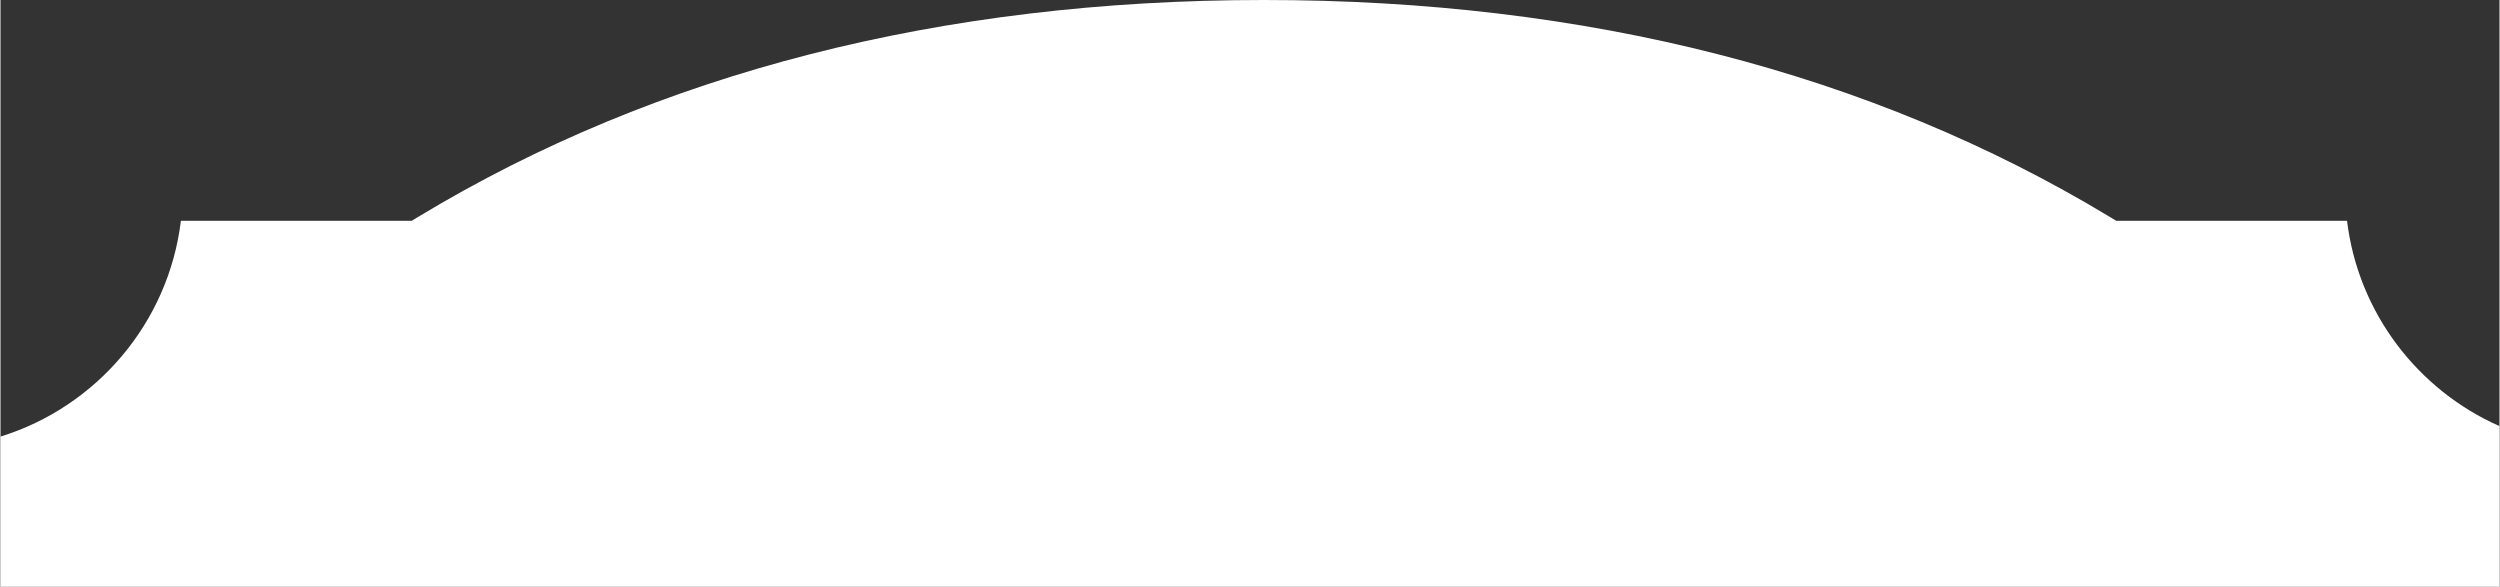
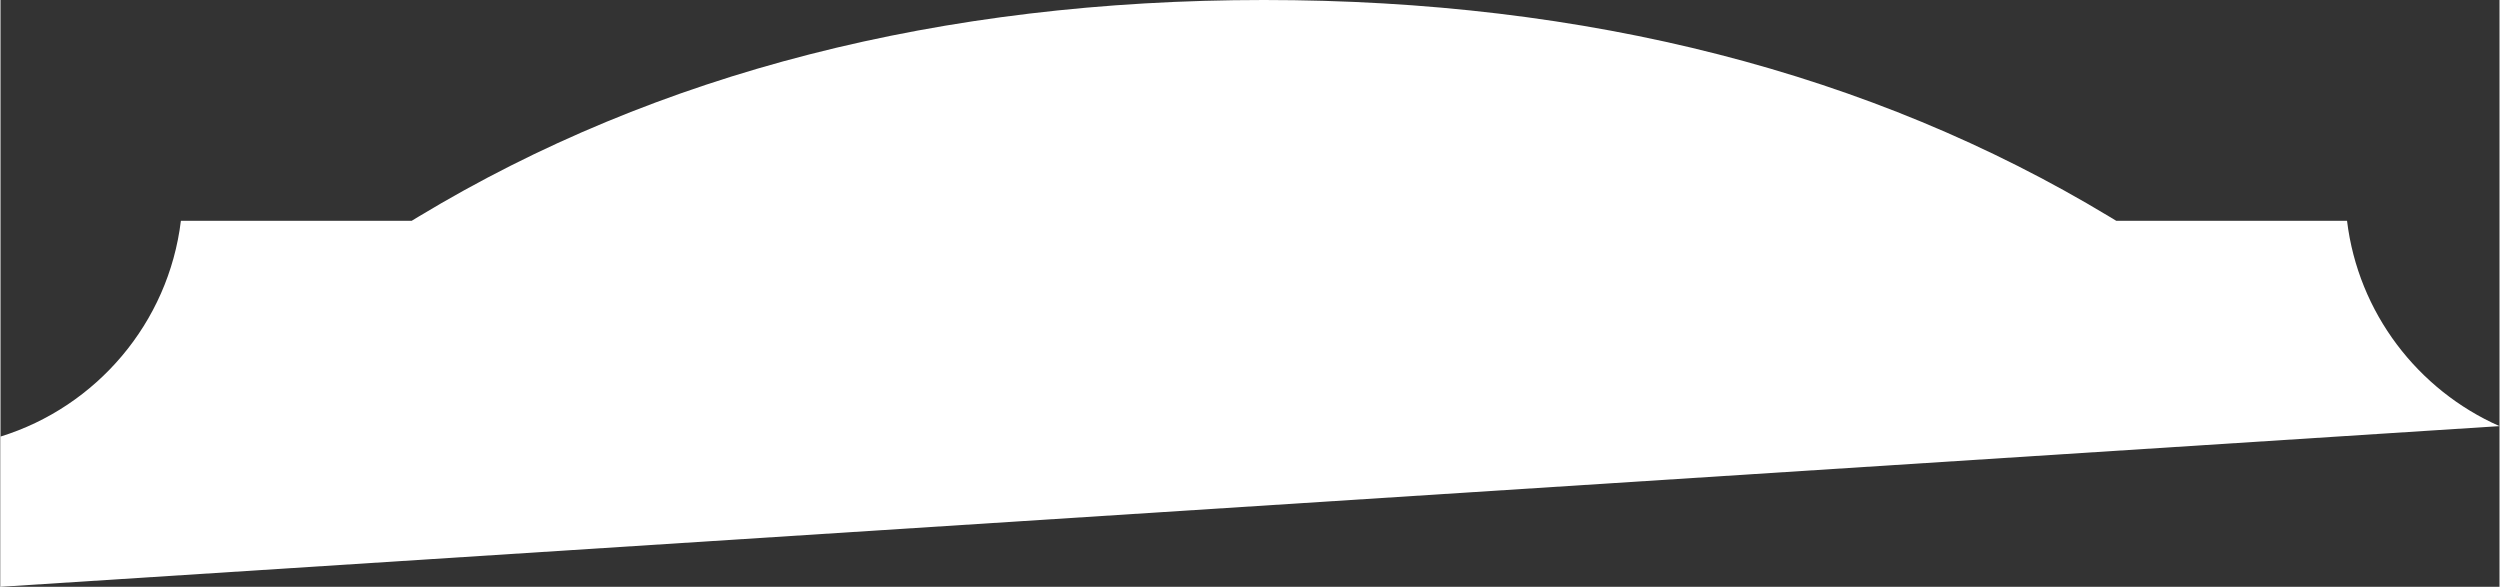
<svg xmlns="http://www.w3.org/2000/svg" clip-rule="evenodd" fill-rule="evenodd" height="338" viewBox="0 0 12166.65 2856.93" width="1440">
  <rect x="0" y="0" width="12166.65" height="2856.93" fill="#333333" stroke="none" />
-   <path d="m12166.65 2074.65c-397.79-175.86-688.03-551.9-742.28-999.68h-1123.62l-36.3-21.91c-1158.15-698.76-2541.94-1053.06-4113.12-1053.06-1571.13 0-2955 354.3-4113.13 1053.06l-36.25 21.91h-1123.69c-60.19 497.38-411.66 906.22-878.26 1050.53v731.43h12166.65z" fill="#fff" fill-rule="nonzero" />
+   <path d="m12166.65 2074.65c-397.79-175.86-688.03-551.9-742.28-999.68h-1123.62l-36.3-21.91c-1158.15-698.76-2541.94-1053.06-4113.12-1053.06-1571.13 0-2955 354.3-4113.13 1053.06l-36.25 21.91h-1123.69c-60.19 497.38-411.66 906.22-878.26 1050.53v731.43z" fill="#fff" fill-rule="nonzero" />
</svg>